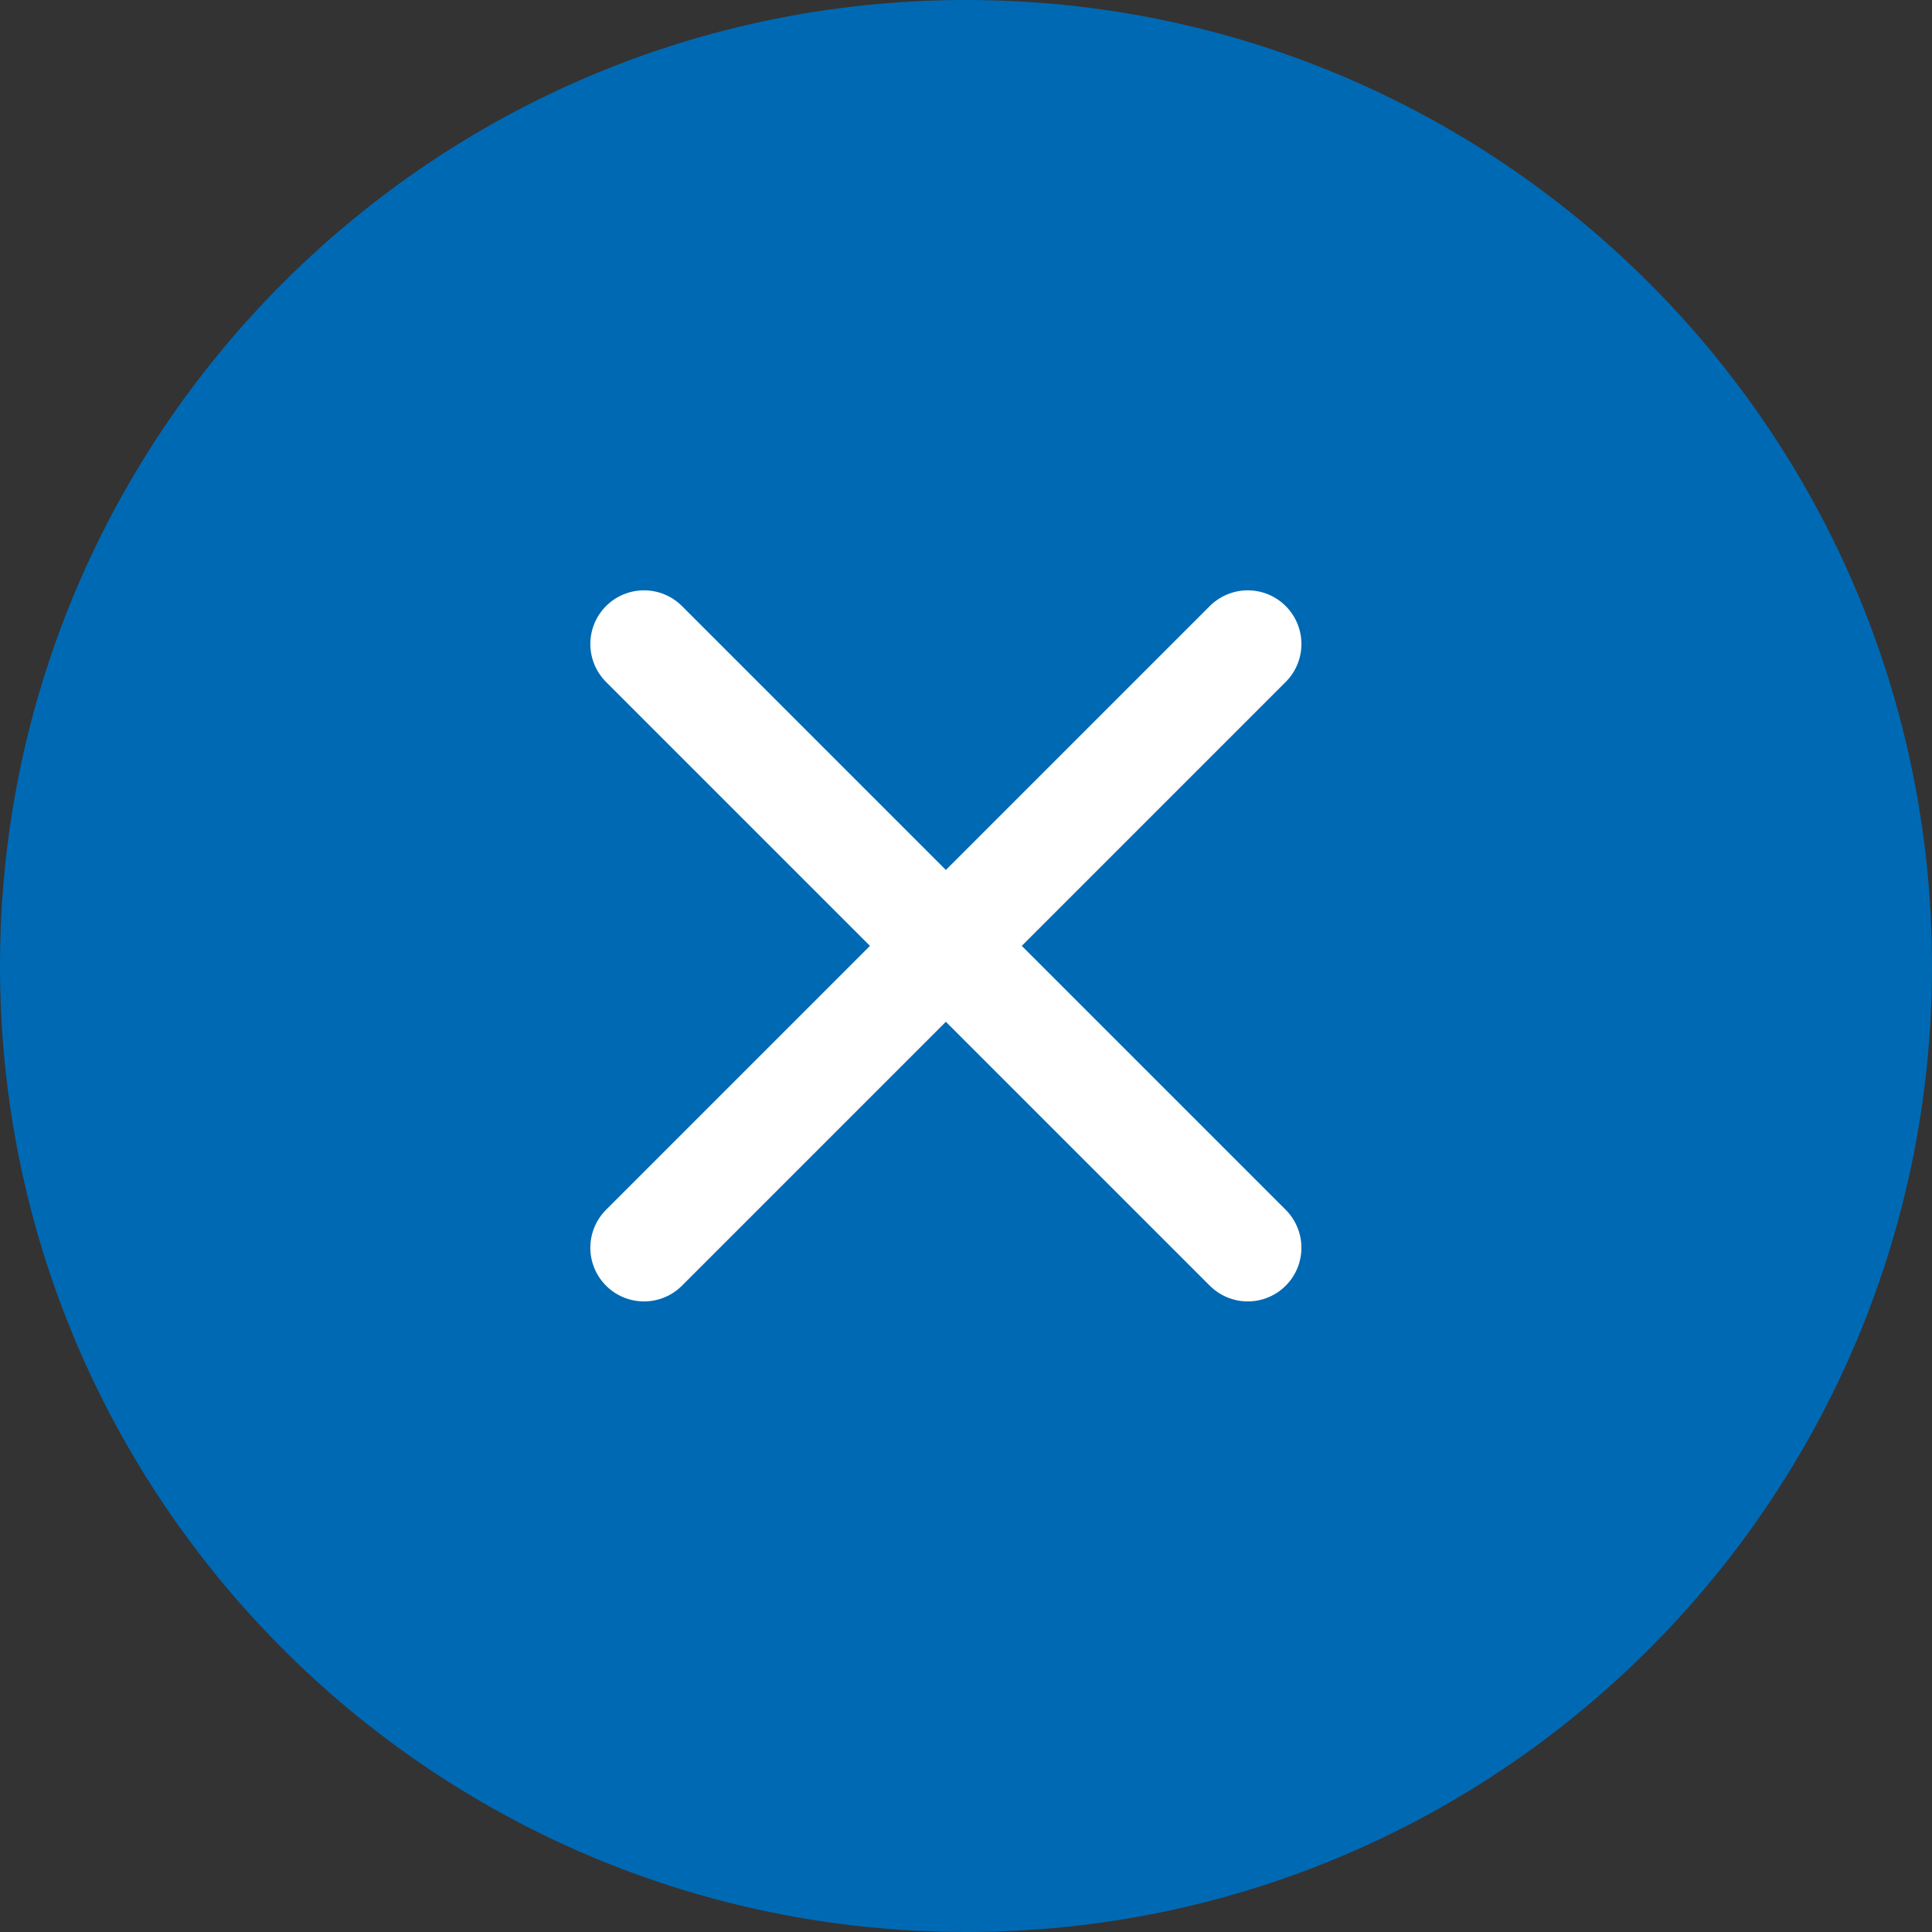
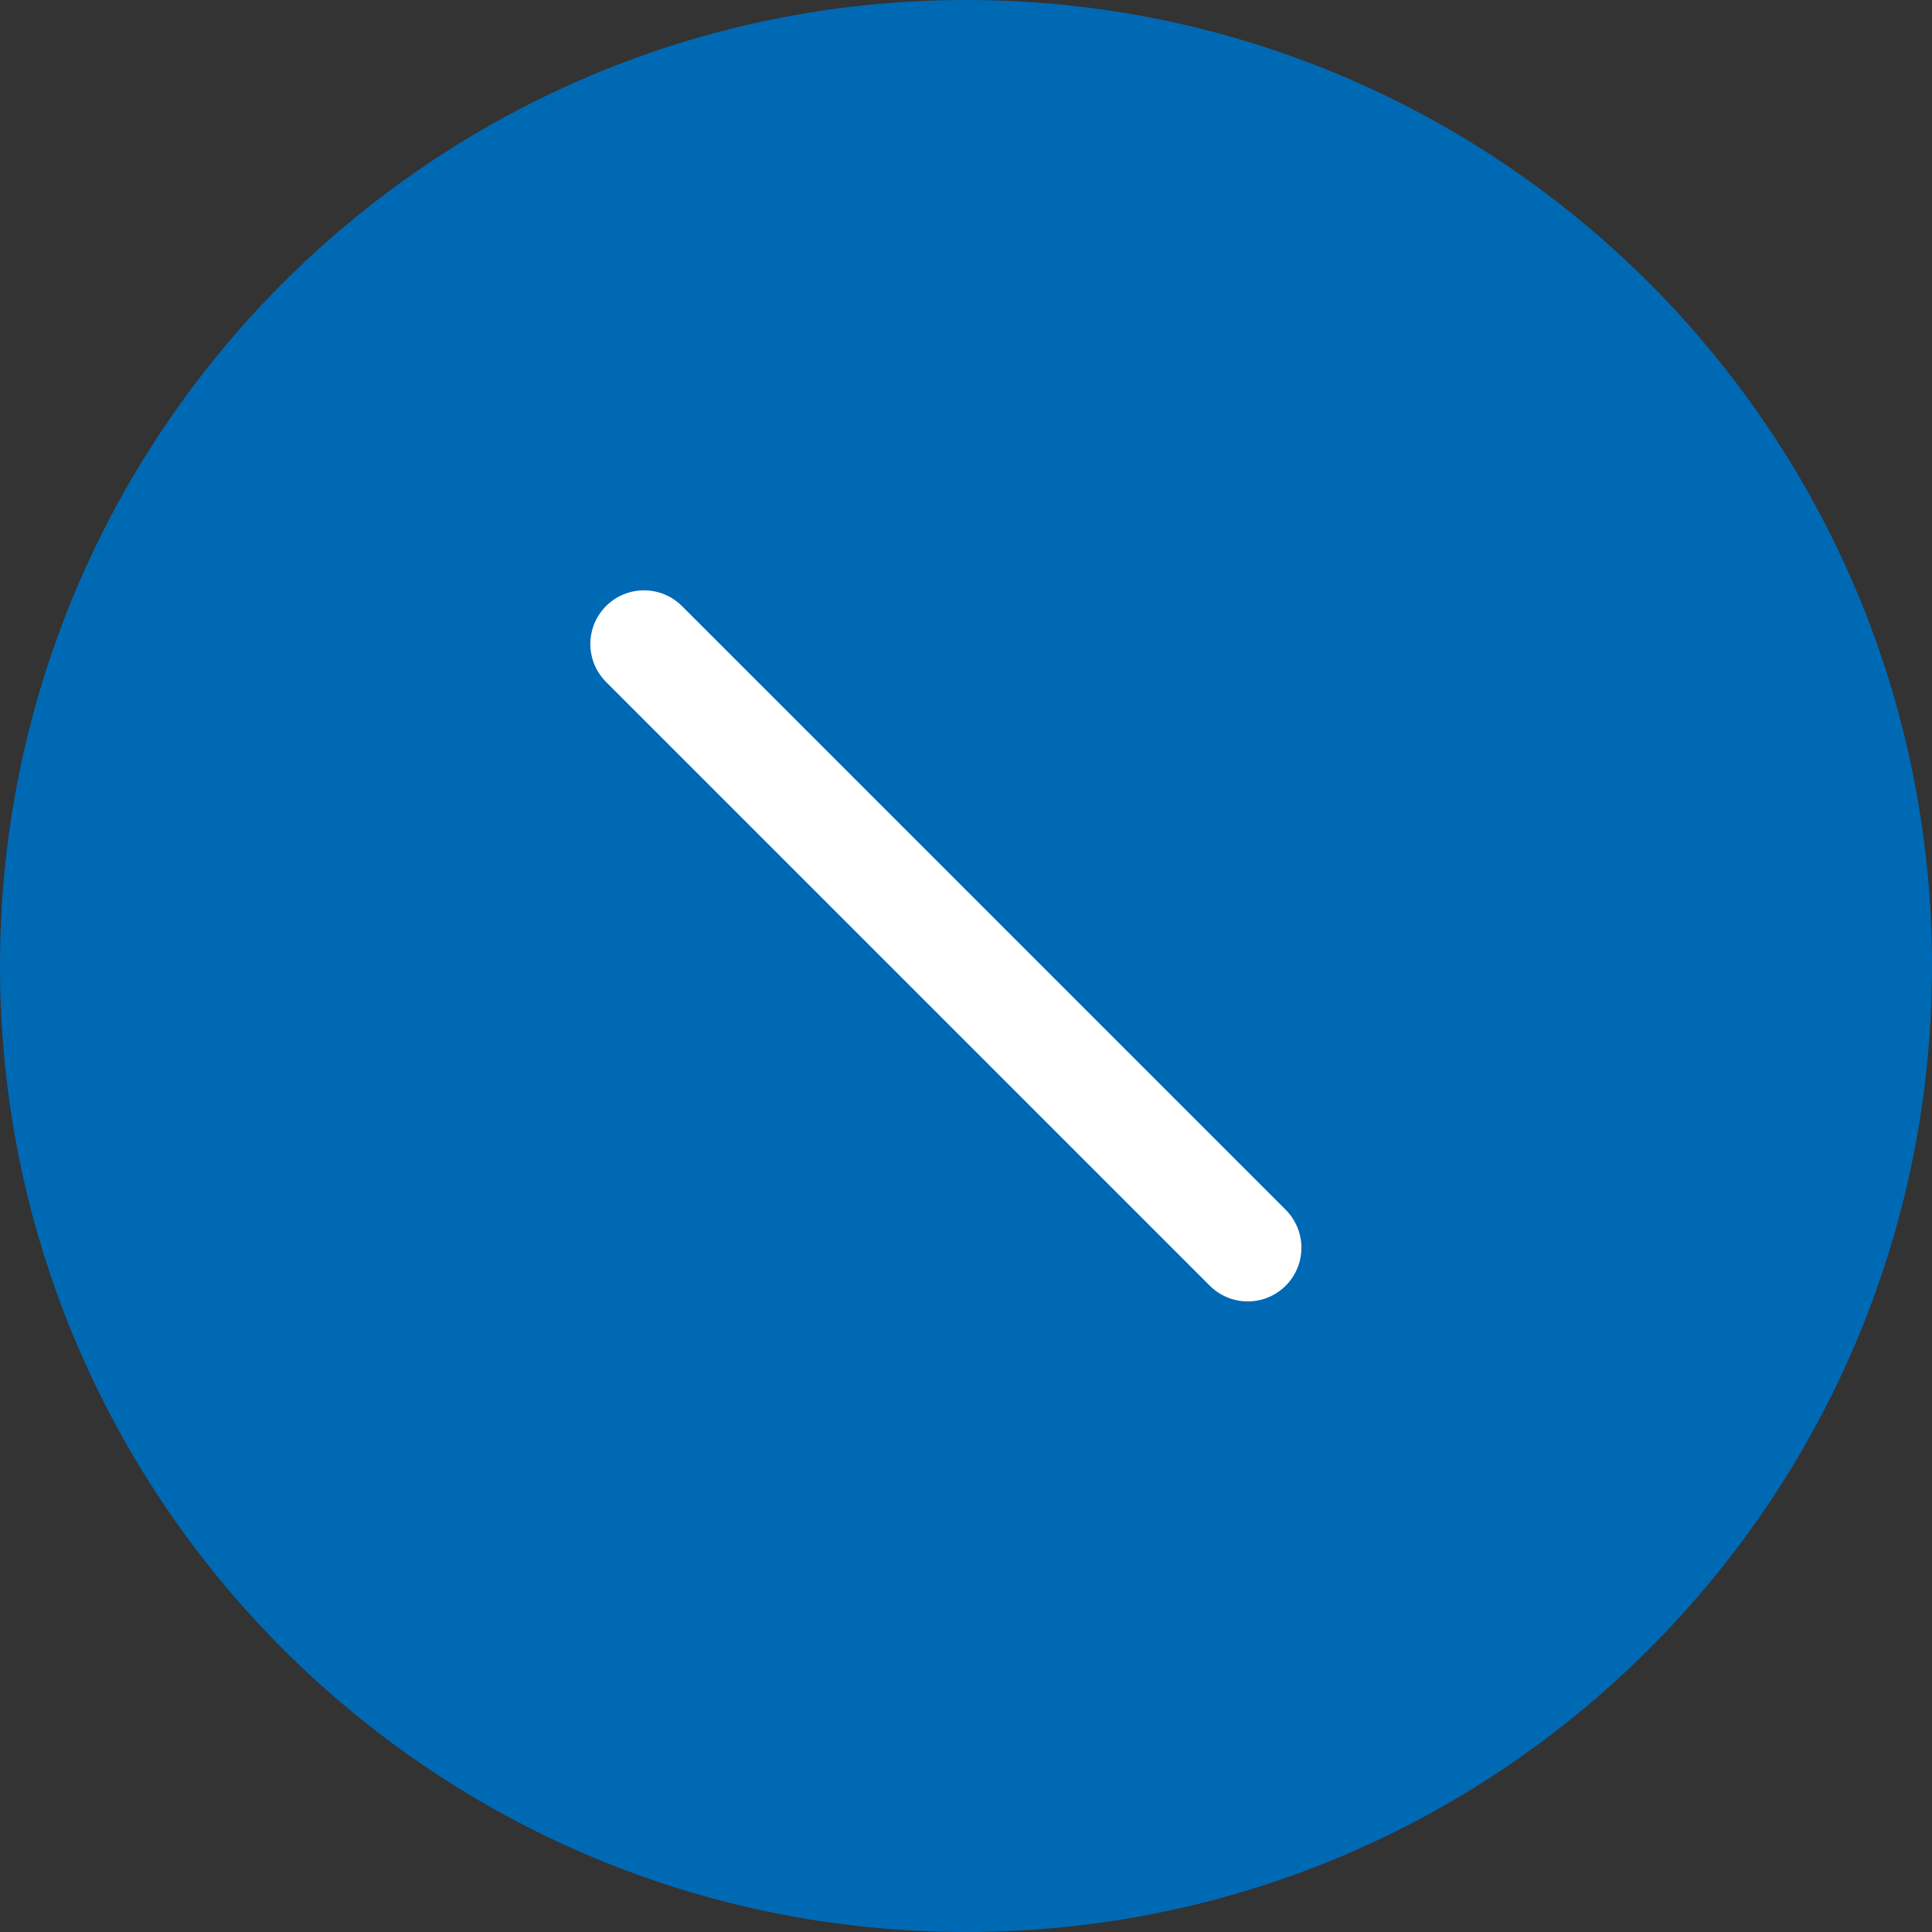
<svg xmlns="http://www.w3.org/2000/svg" width="36" height="36" viewBox="0 0 36 36" fill="none">
  <rect x="0" y="0" width="36" height="36" fill="#333333" stroke="none" />
  <path d="M18 36C27.941 36 36 27.941 36 18C36 8.059 27.941 0 18 0C8.059 0 0 8.059 0 18C0 27.941 8.059 36 18 36Z" fill="#0069B4" />
-   <path d="M23.25 12L12 23.25" stroke="white" stroke-width="2" stroke-linecap="round" stroke-linejoin="round" />
  <path d="M12 12L23.25 23.25" stroke="white" stroke-width="2" stroke-linecap="round" stroke-linejoin="round" />
</svg>